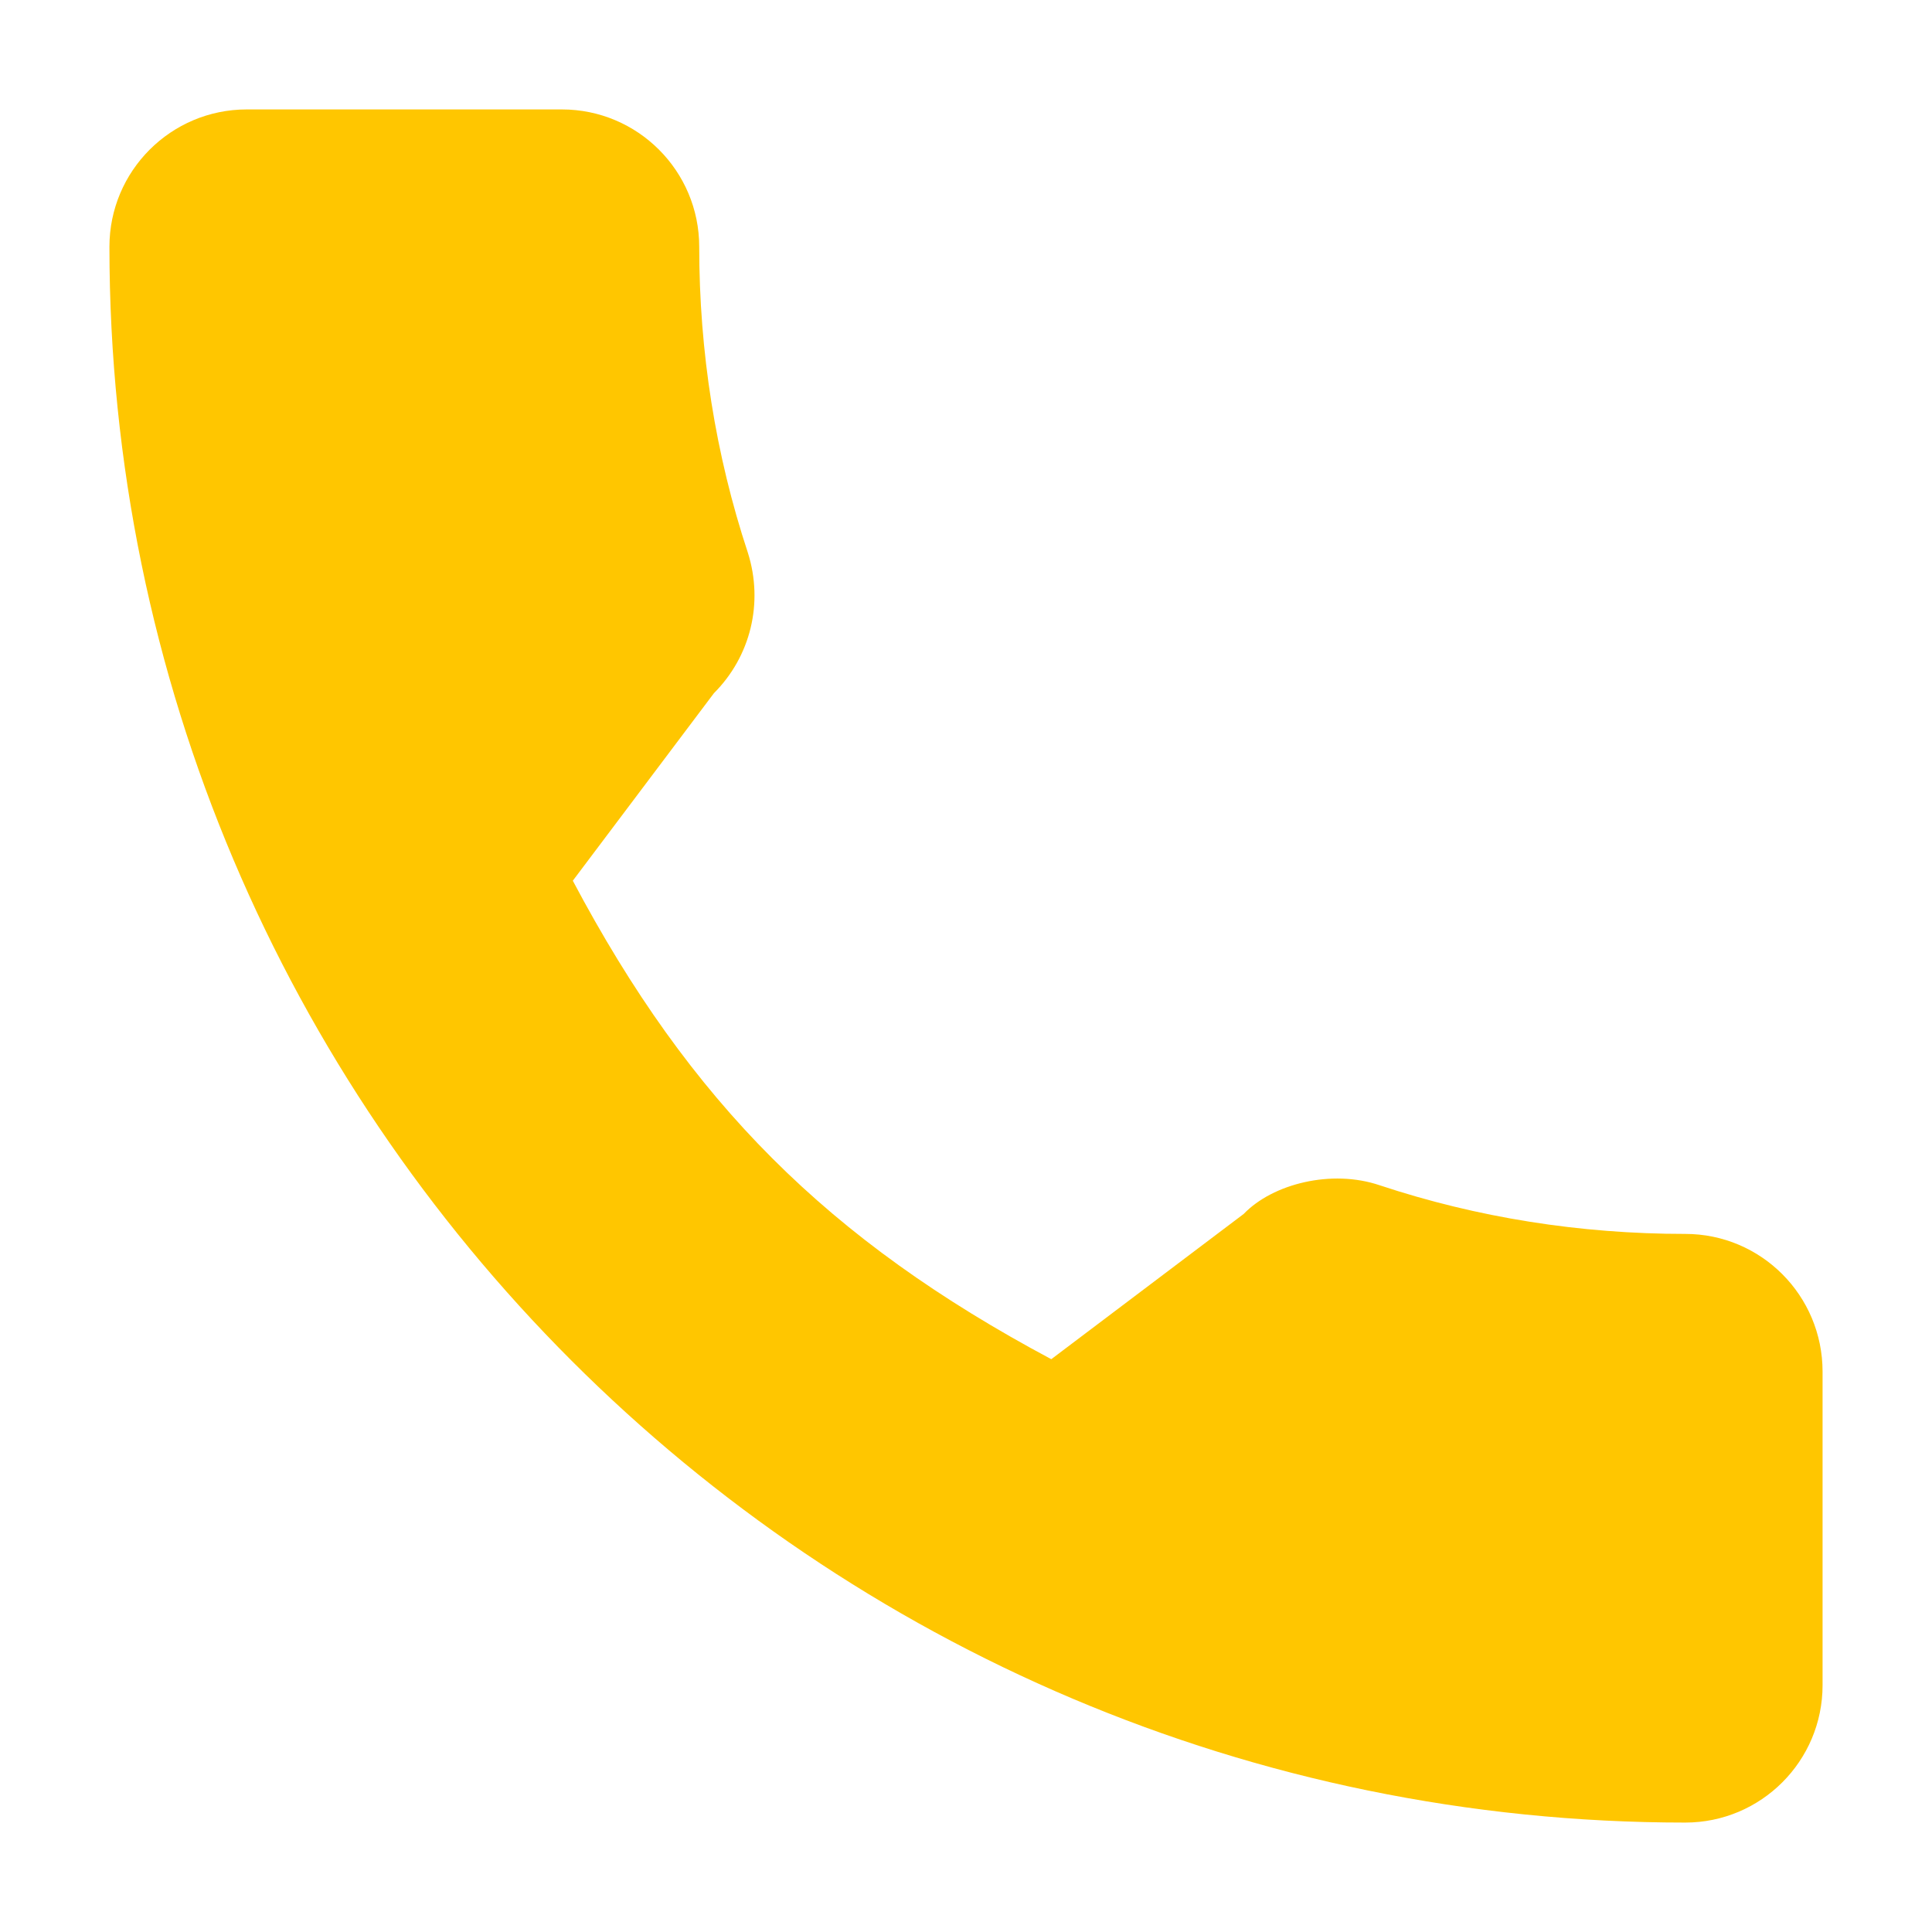
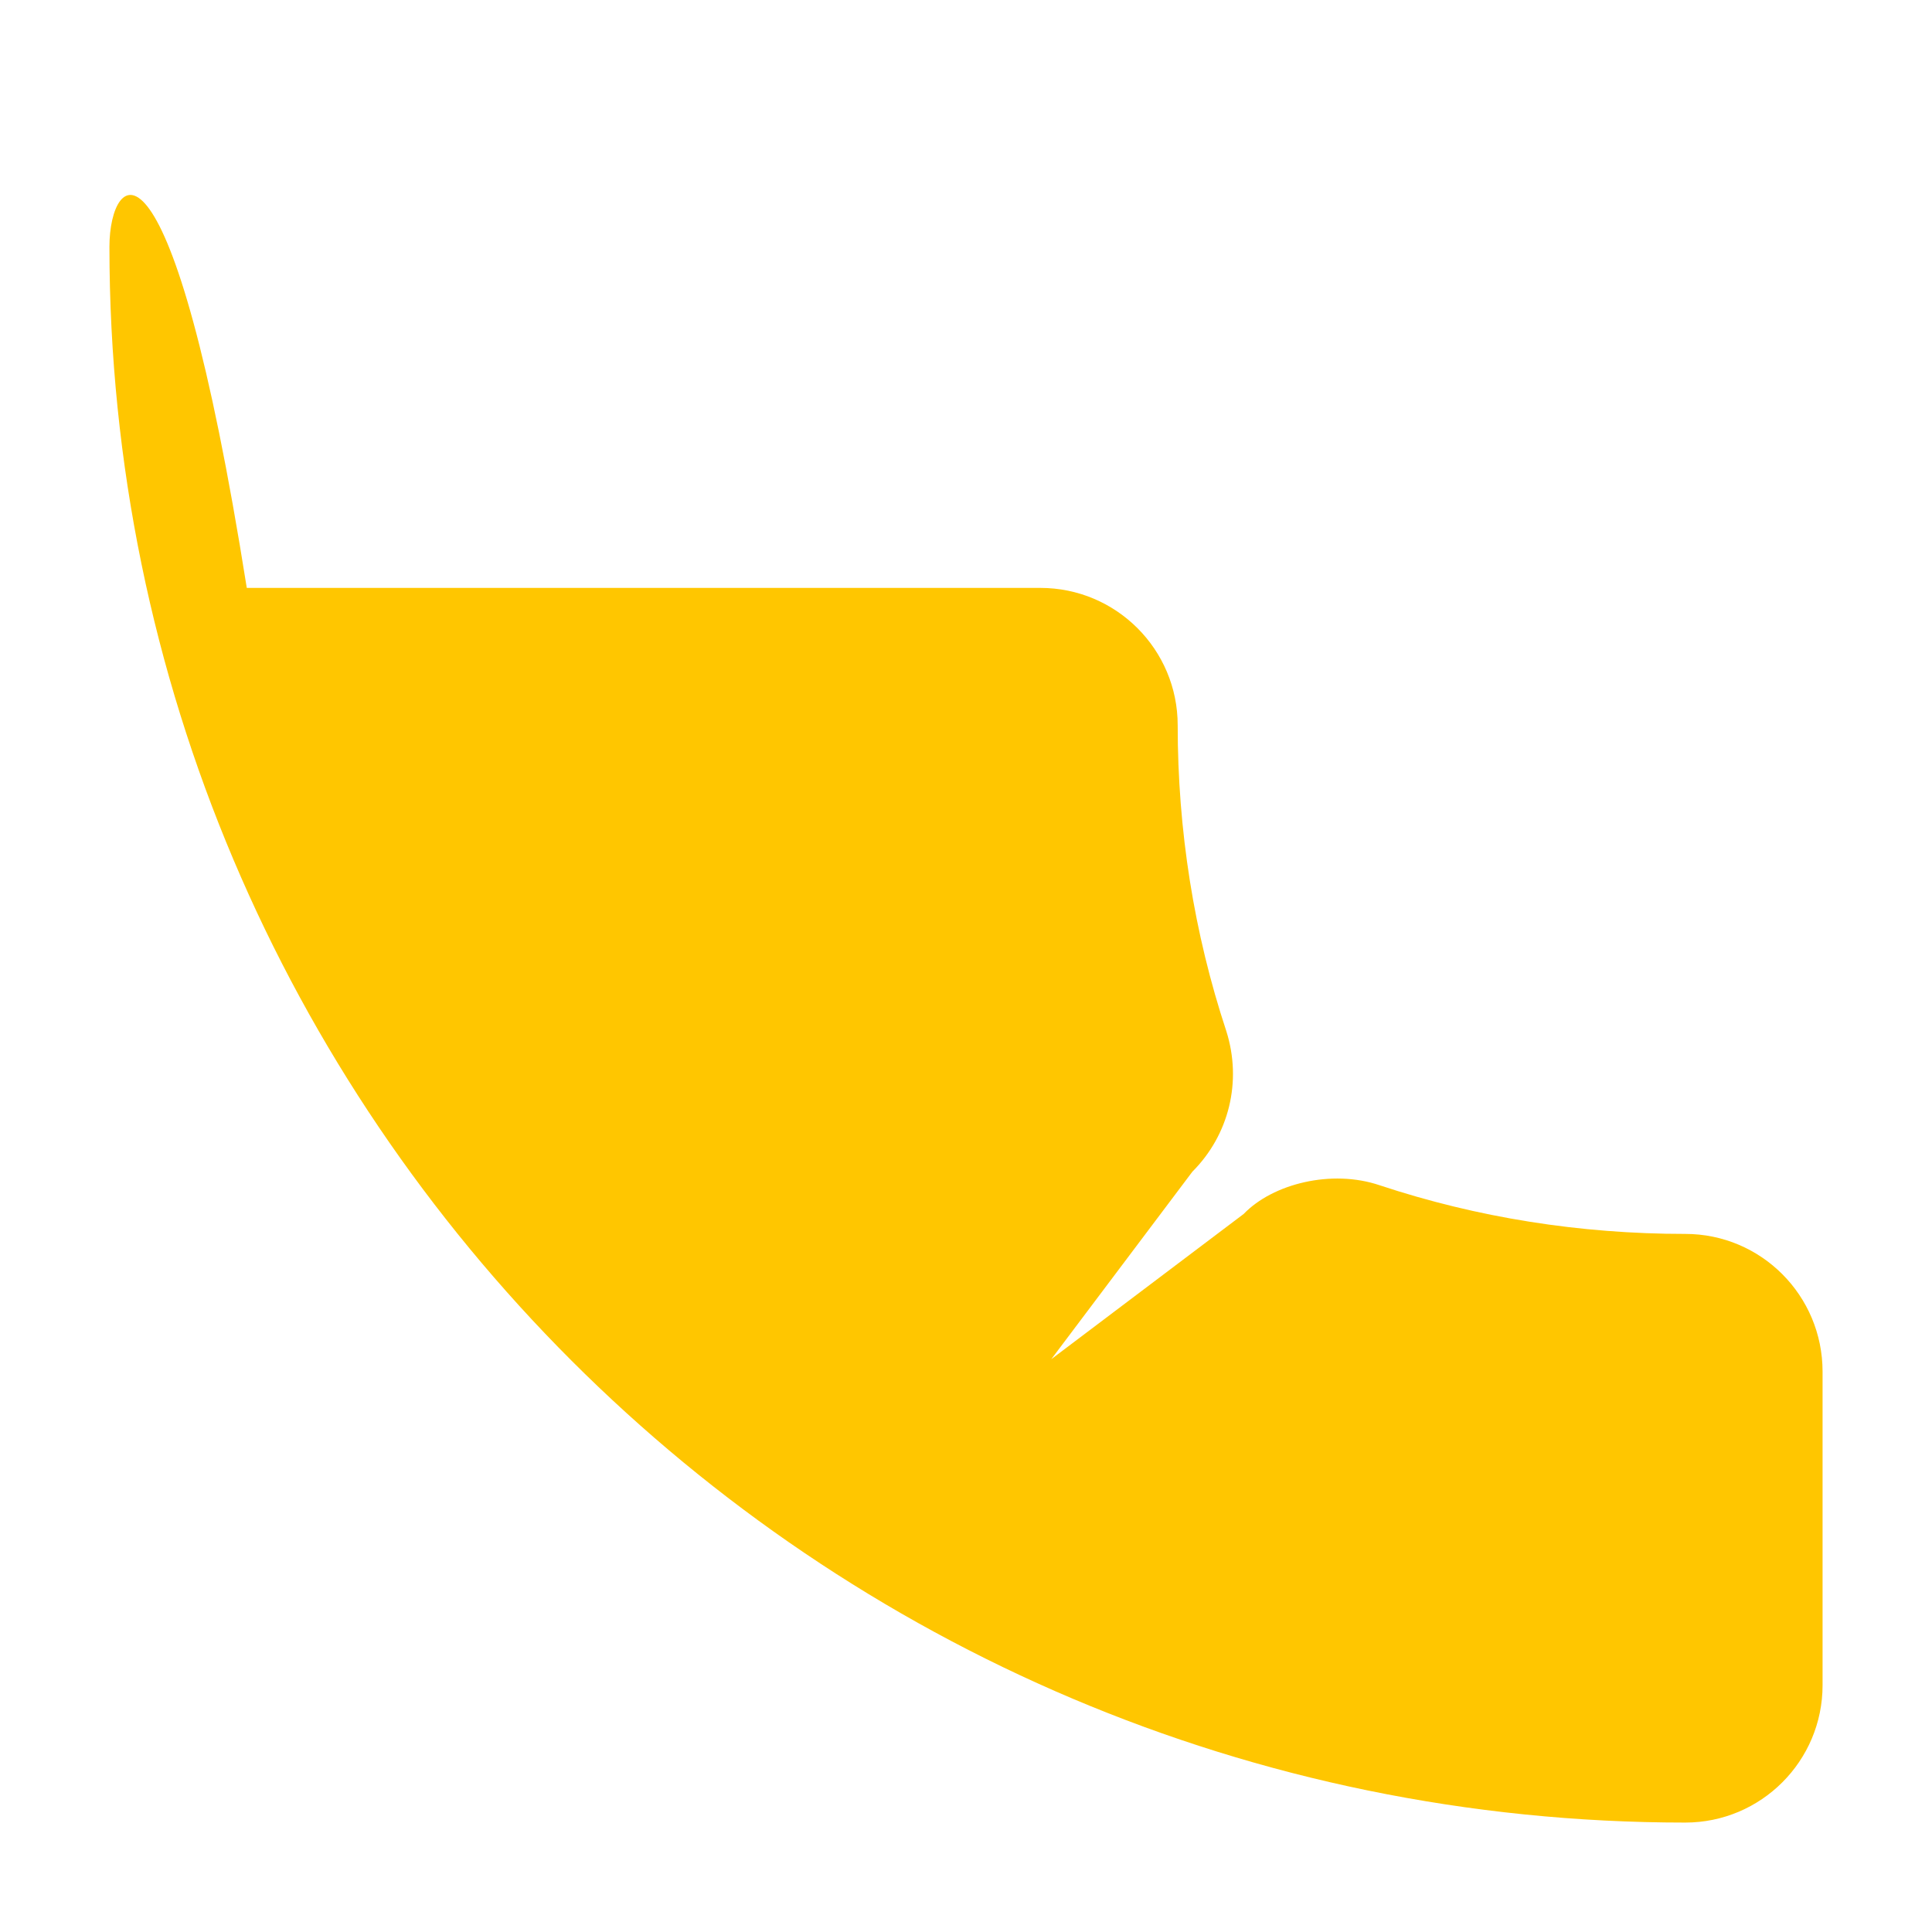
<svg xmlns="http://www.w3.org/2000/svg" version="1.1" id="Capa_1" x="0px" y="0px" viewBox="-49 141 512 512" style="enable-background:new -49 141 512 512;" xml:space="preserve">
  <style type="text/css">
	.st0{fill:#FFC600;}
</style>
-   <path class="st0" d="M397.6,468c-27.8,0-55.1-4.3-81-12.9c-12.7-4.3-28.3-0.4-36,7.6l-51,38.5c-59.2-31.6-95.7-68.1-126.8-126.8  l37.4-49.7c9.7-9.7,13.2-23.9,9-37.2c-8.6-26-12.9-53.3-12.9-81.1c0-20.1-16.3-36.4-36.4-36.4H16.4C-3.7,170-20,186.3-20,206.4  C-20,436.7,167.3,624,397.6,624c20.1,0,36.4-16.3,36.4-36.4v-83.1C434,484.3,417.7,468,397.6,468z" />
+   <path class="st0" d="M397.6,468c-27.8,0-55.1-4.3-81-12.9c-12.7-4.3-28.3-0.4-36,7.6l-51,38.5l37.4-49.7c9.7-9.7,13.2-23.9,9-37.2c-8.6-26-12.9-53.3-12.9-81.1c0-20.1-16.3-36.4-36.4-36.4H16.4C-3.7,170-20,186.3-20,206.4  C-20,436.7,167.3,624,397.6,624c20.1,0,36.4-16.3,36.4-36.4v-83.1C434,484.3,417.7,468,397.6,468z" />
</svg>